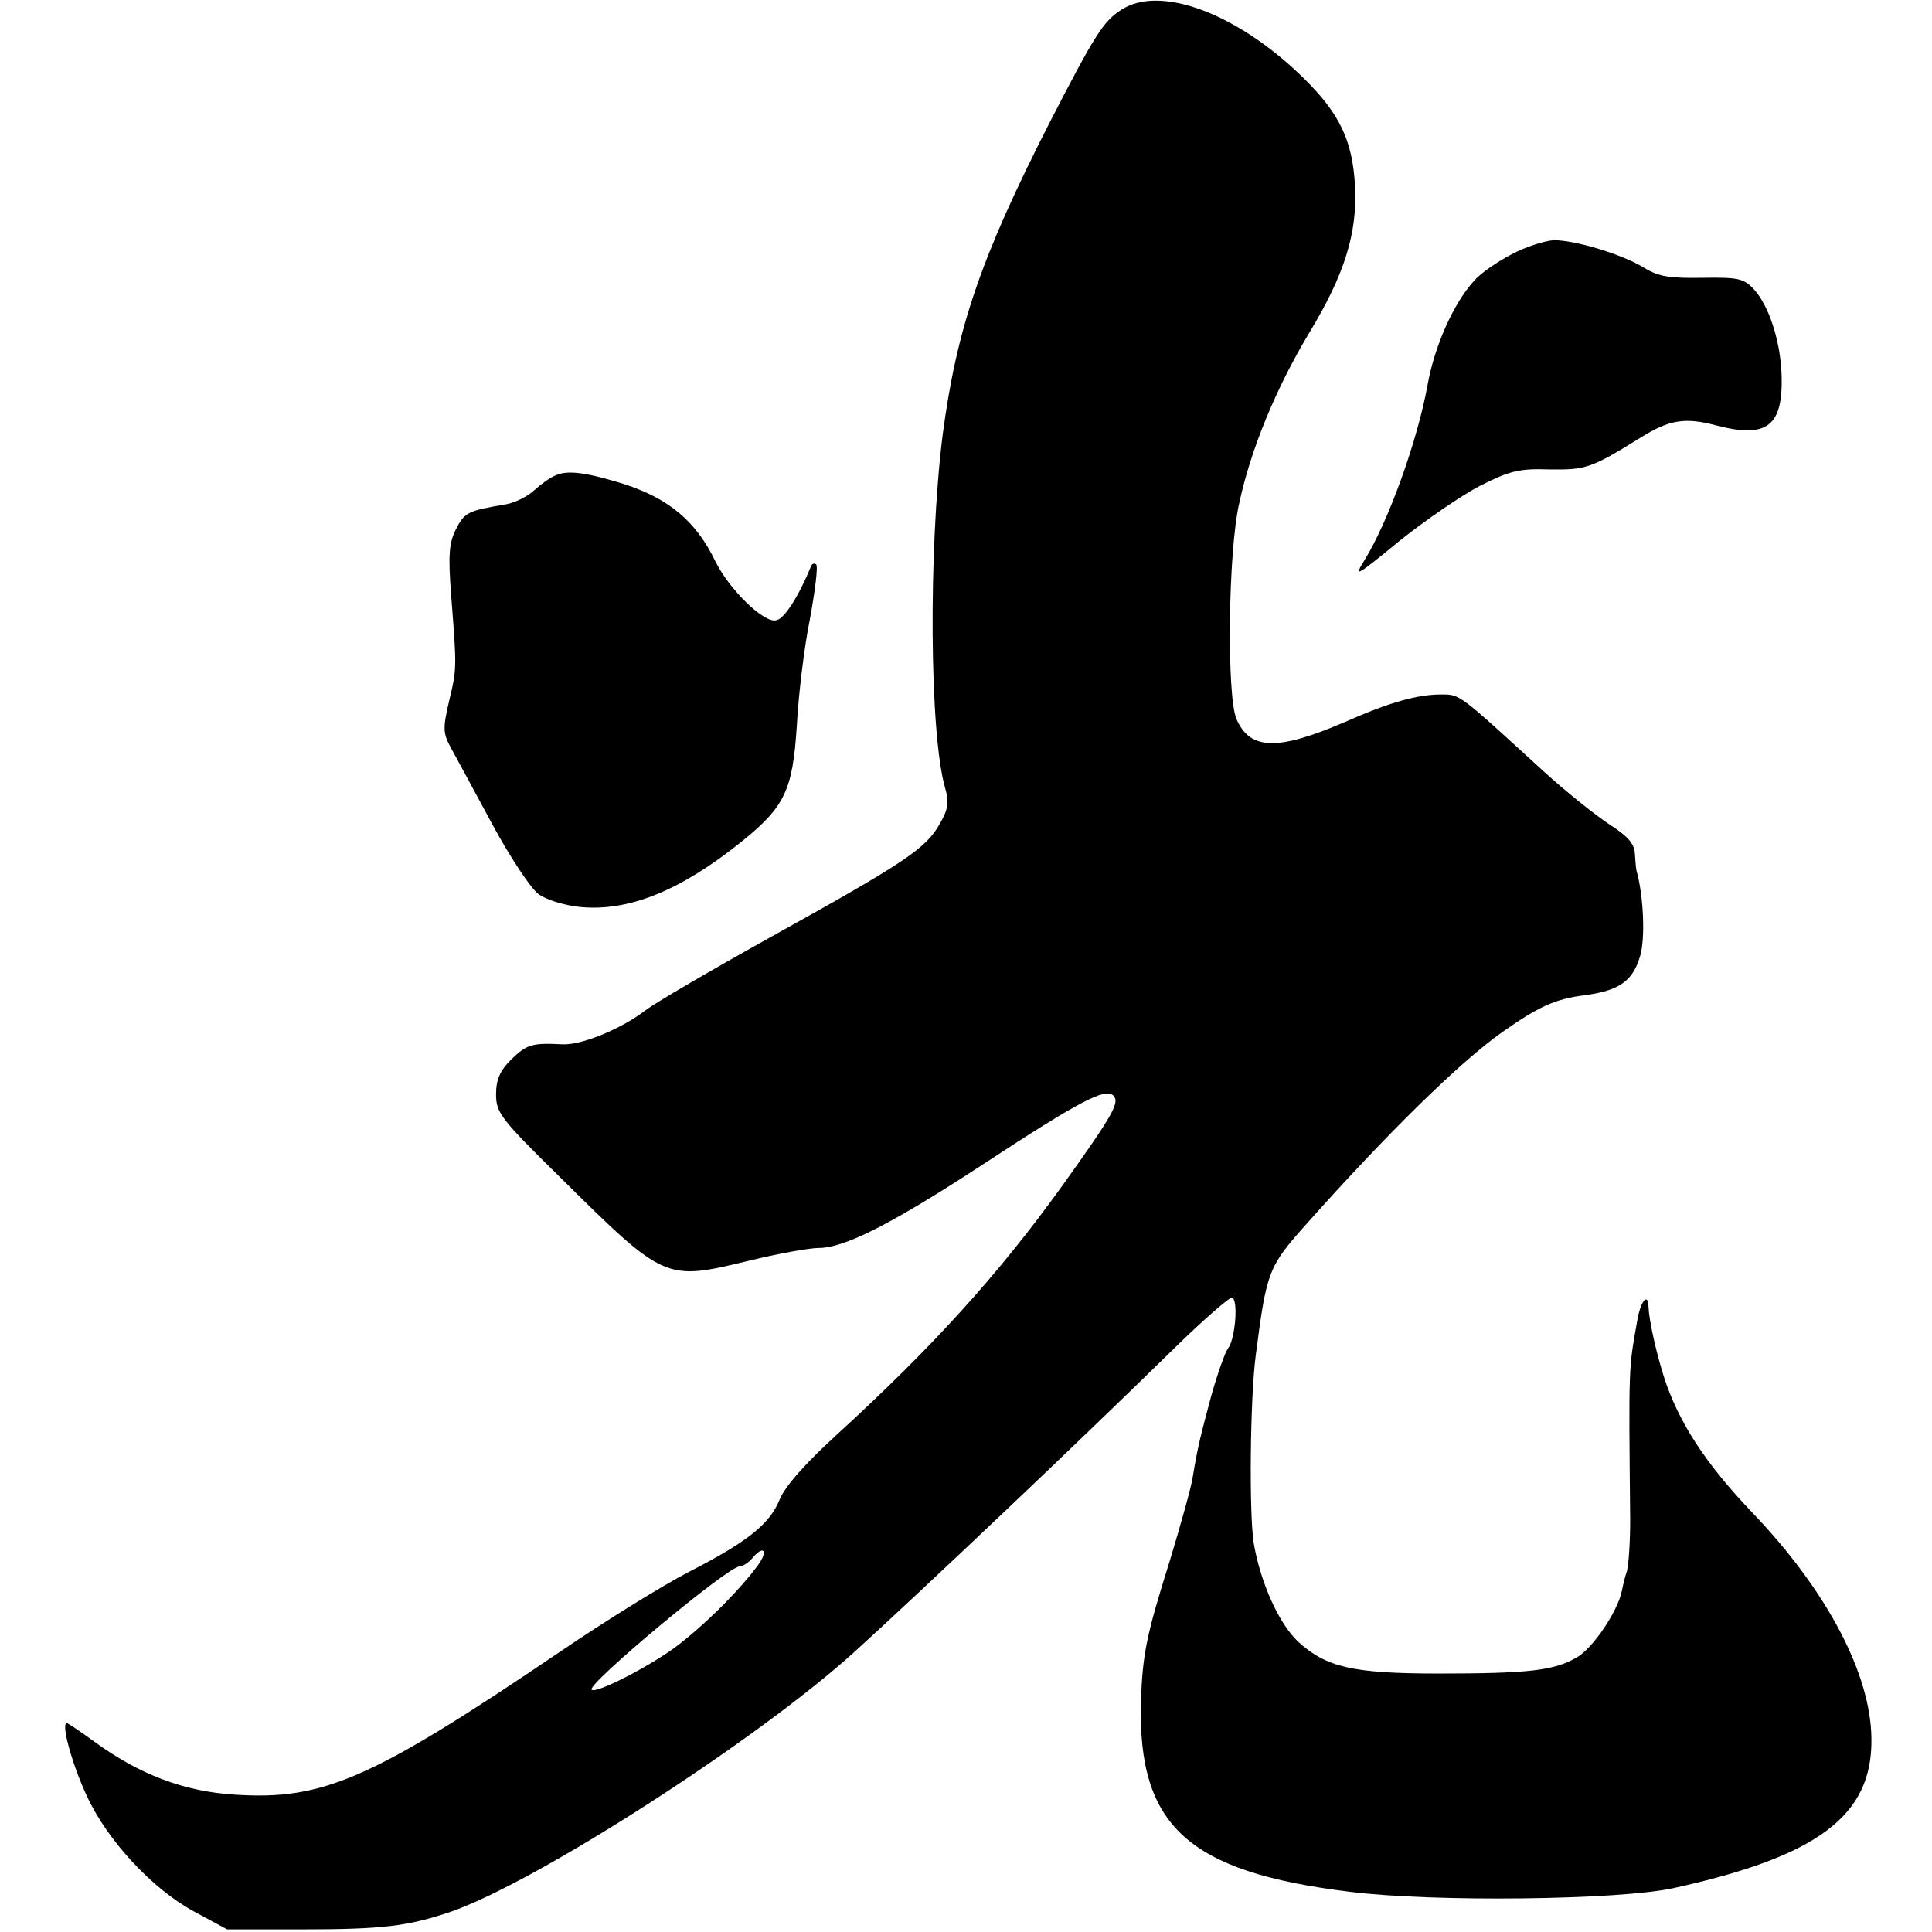
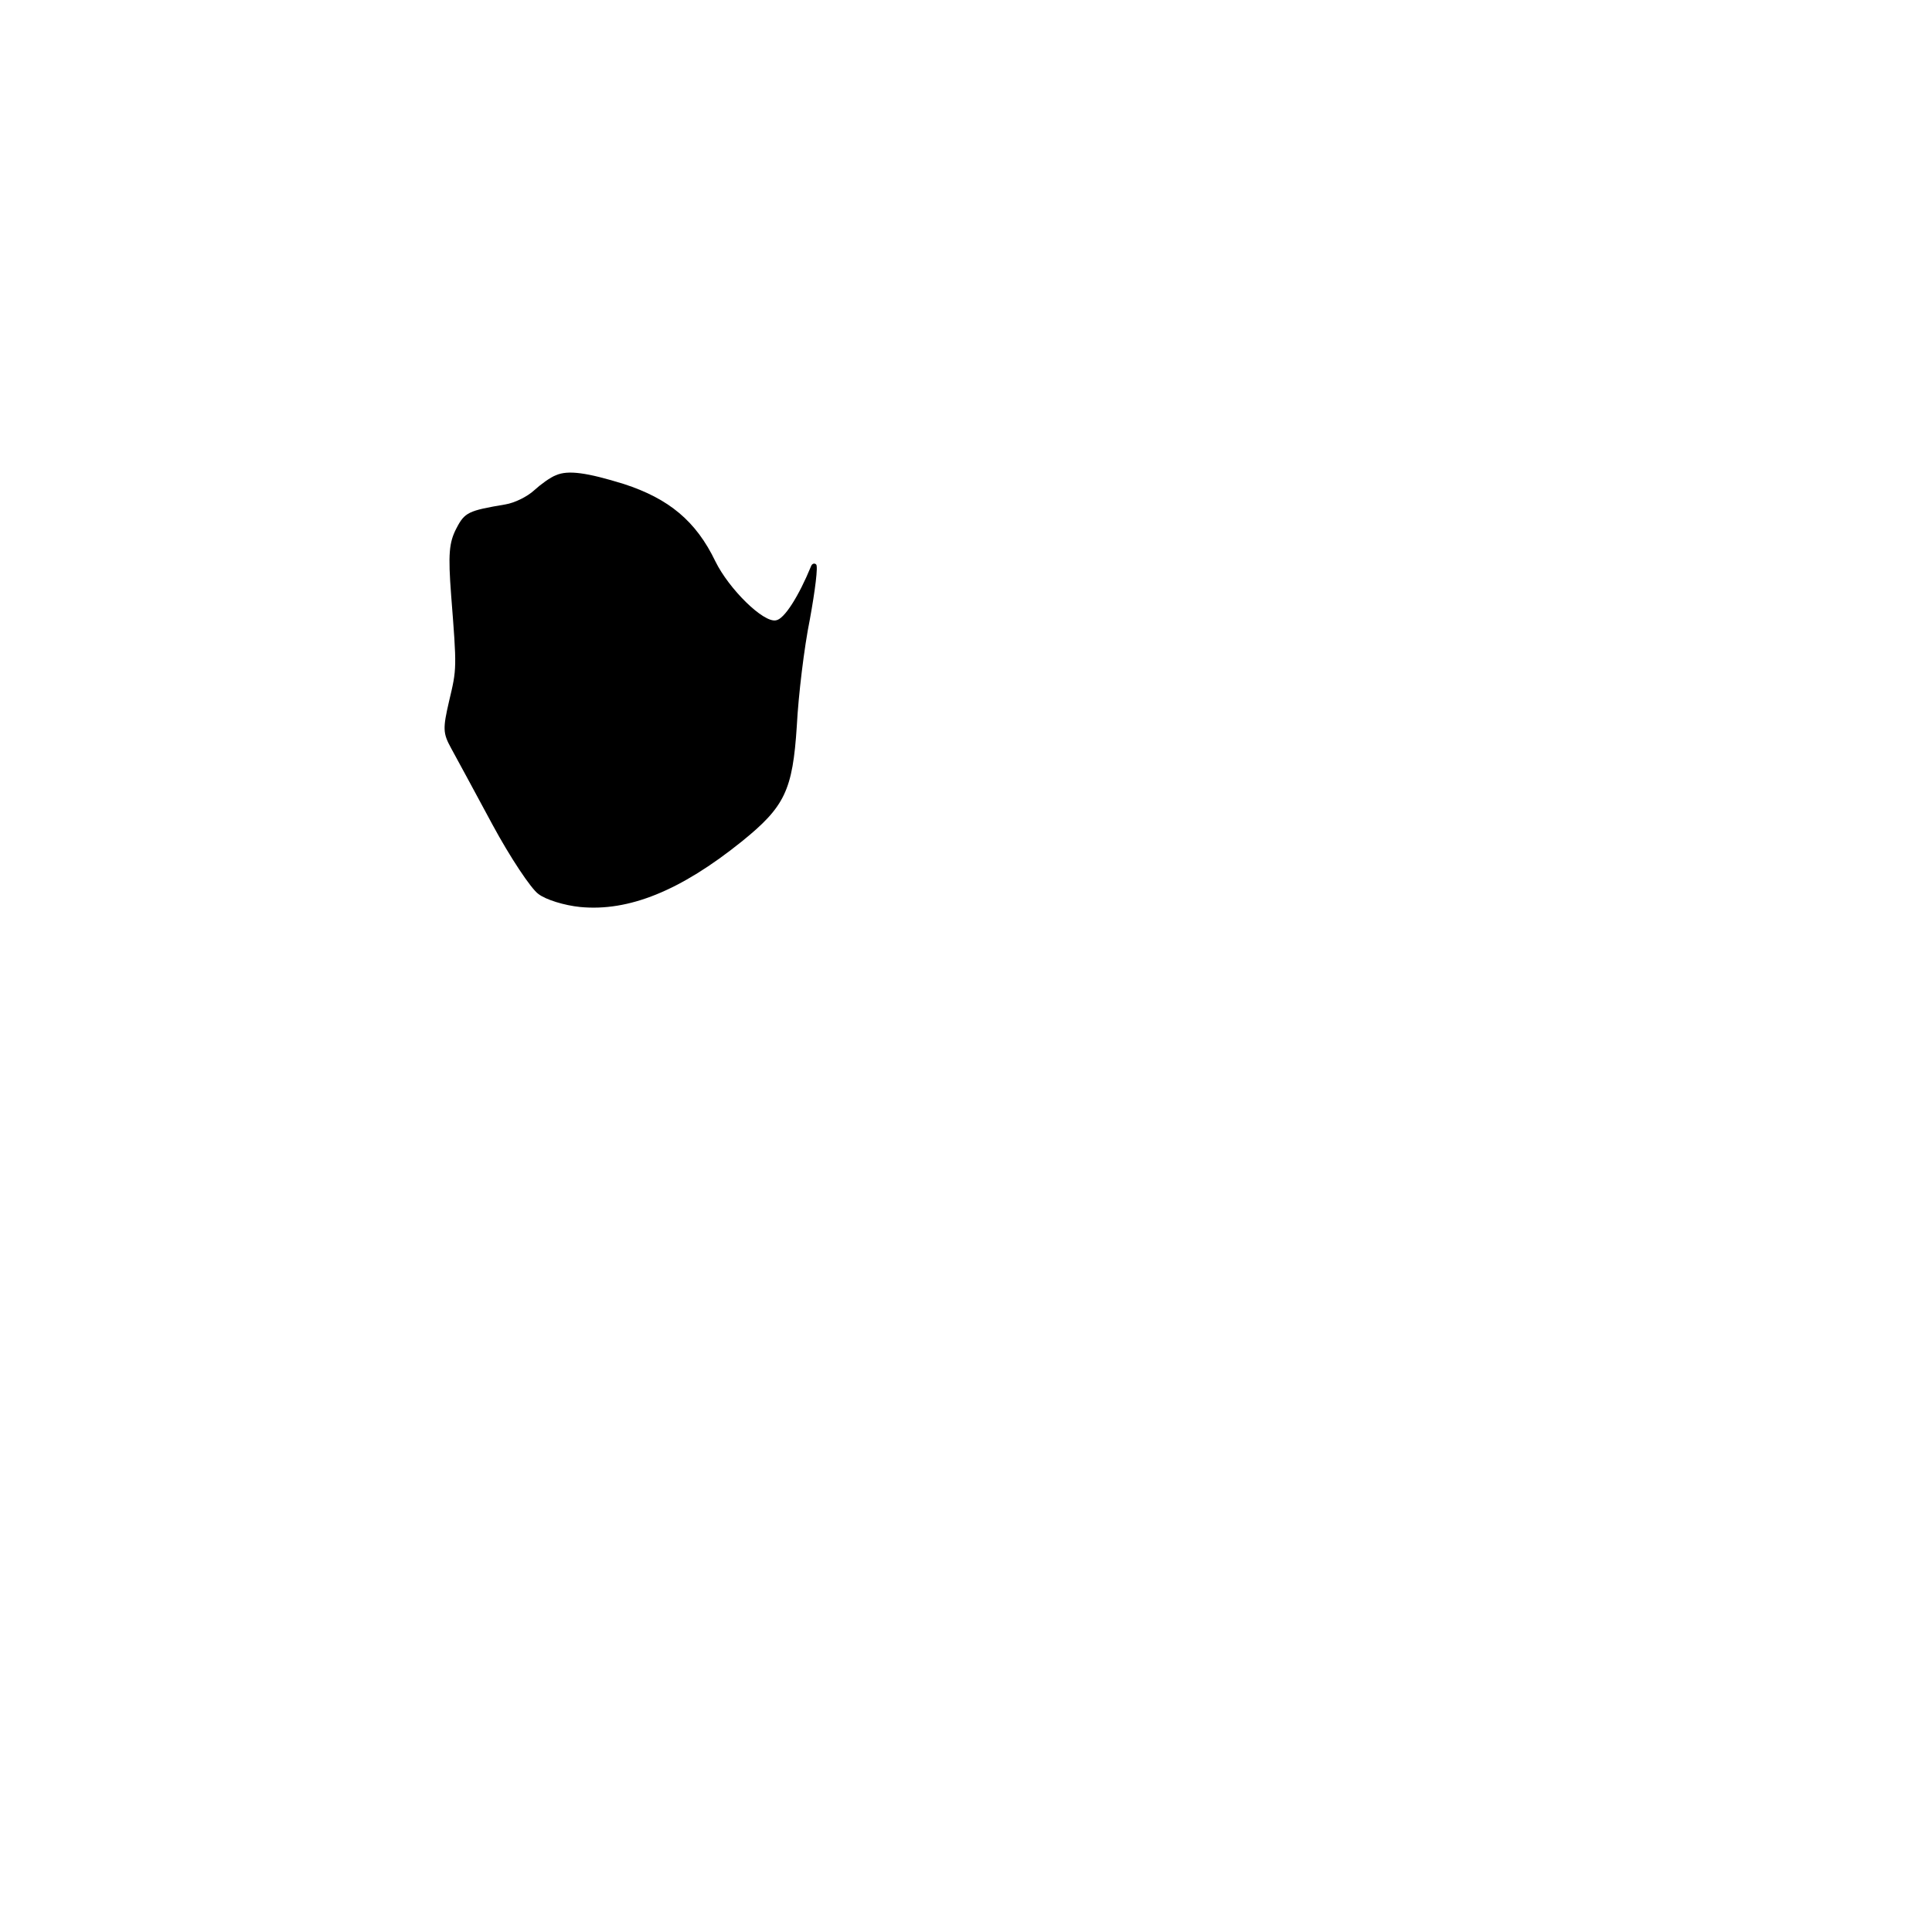
<svg xmlns="http://www.w3.org/2000/svg" version="1.0" width="370pt" height="370pt" viewBox="0 0 370 370" preserveAspectRatio="xMidYMid meet">
  <g transform="translate(0,370) scale(0.1,-0.1)" fill="#000000" stroke="none">
-     <path d="M2147 3681 c-34 -22 -50 -47 -137 -216 -132 -259 -178 -394 -205 -600 -27 -219 -25 -570 5 -674 8 -28 6 -41 -11 -70 -26 -46 -66 -73 -322 -215 -115 -64 -223 -127 -241 -141 -47 -36 -123 -67 -159 -65 -58 3 -68 0 -98 -29 -22 -22 -29 -39 -29 -67 0 -35 9 -47 123 -159 200 -198 201 -198 359 -160 57 14 118 25 136 25 50 0 142 47 322 165 177 116 227 142 242 127 13 -13 1 -35 -97 -172 -123 -171 -249 -310 -434 -479 -60 -55 -98 -98 -108 -123 -19 -47 -62 -81 -173 -138 -47 -24 -159 -93 -250 -155 -359 -243 -451 -283 -620 -272 -98 6 -184 39 -270 102 -26 19 -50 35 -52 35 -12 0 11 -82 39 -141 39 -84 125 -177 205 -220 l63 -34 140 0 c160 0 206 6 289 34 166 58 588 330 773 498 133 121 419 392 611 580 58 57 108 100 112 98 12 -7 5 -81 -8 -97 -6 -8 -20 -48 -32 -90 -21 -79 -26 -97 -36 -158 -3 -19 -23 -91 -44 -160 -45 -143 -52 -179 -55 -270 -6 -237 90 -325 400 -363 159 -20 515 -16 620 7 277 61 381 139 379 286 -1 124 -85 283 -226 431 -92 96 -144 176 -172 264 -15 48 -28 107 -29 133 -1 28 -16 9 -22 -30 -16 -91 -16 -80 -13 -379 0 -42 -3 -85 -6 -97 -4 -11 -8 -29 -10 -39 -8 -39 -55 -109 -86 -127 -43 -25 -89 -31 -265 -31 -165 0 -215 12 -269 61 -37 35 -72 113 -85 189 -9 58 -7 277 4 360 21 162 24 169 98 252 154 173 292 308 372 365 71 50 103 65 160 72 66 9 92 27 106 75 10 33 7 114 -7 164 -1 4 -2 18 -3 32 -1 19 -13 33 -47 55 -25 16 -83 62 -128 103 -163 149 -159 147 -196 147 -46 0 -99 -15 -185 -53 -128 -55 -181 -54 -207 6 -19 45 -16 319 5 412 22 104 71 222 134 327 68 112 93 192 88 283 -5 87 -30 138 -98 205 -127 125 -276 180 -350 131z m-695 -2978 c-35 -48 -105 -118 -162 -160 -53 -38 -149 -87 -157 -79 -10 10 261 236 283 236 6 0 17 7 24 15 22 27 32 16 12 -12z" />
-     <path d="M2895 3213 c-27 -14 -61 -37 -73 -52 -39 -43 -75 -125 -88 -198 -19 -106 -75 -262 -121 -336 -21 -34 -16 -31 67 37 50 40 120 88 155 106 56 28 74 33 132 31 70 -1 80 2 175 61 56 35 86 39 146 23 96 -25 127 -1 124 96 -2 65 -24 134 -54 166 -19 20 -30 22 -98 21 -62 -1 -83 2 -111 19 -42 26 -132 53 -173 53 -17 -1 -53 -12 -81 -27z" />
    <path d="M1065 2790 c-11 -4 -30 -18 -42 -29 -13 -12 -37 -24 -55 -27 -71 -12 -78 -15 -94 -46 -14 -27 -16 -49 -10 -128 11 -141 11 -140 -4 -203 -12 -52 -12 -61 4 -90 10 -18 45 -83 79 -146 34 -63 74 -123 88 -133 14 -11 50 -22 80 -25 93 -9 192 31 309 125 83 67 98 98 106 222 3 58 14 150 25 204 10 55 16 102 12 105 -3 3 -8 2 -10 -4 -23 -56 -51 -101 -67 -103 -24 -5 -90 60 -116 113 -37 77 -89 120 -175 148 -71 22 -107 27 -130 17z" />
  </g>
</svg>